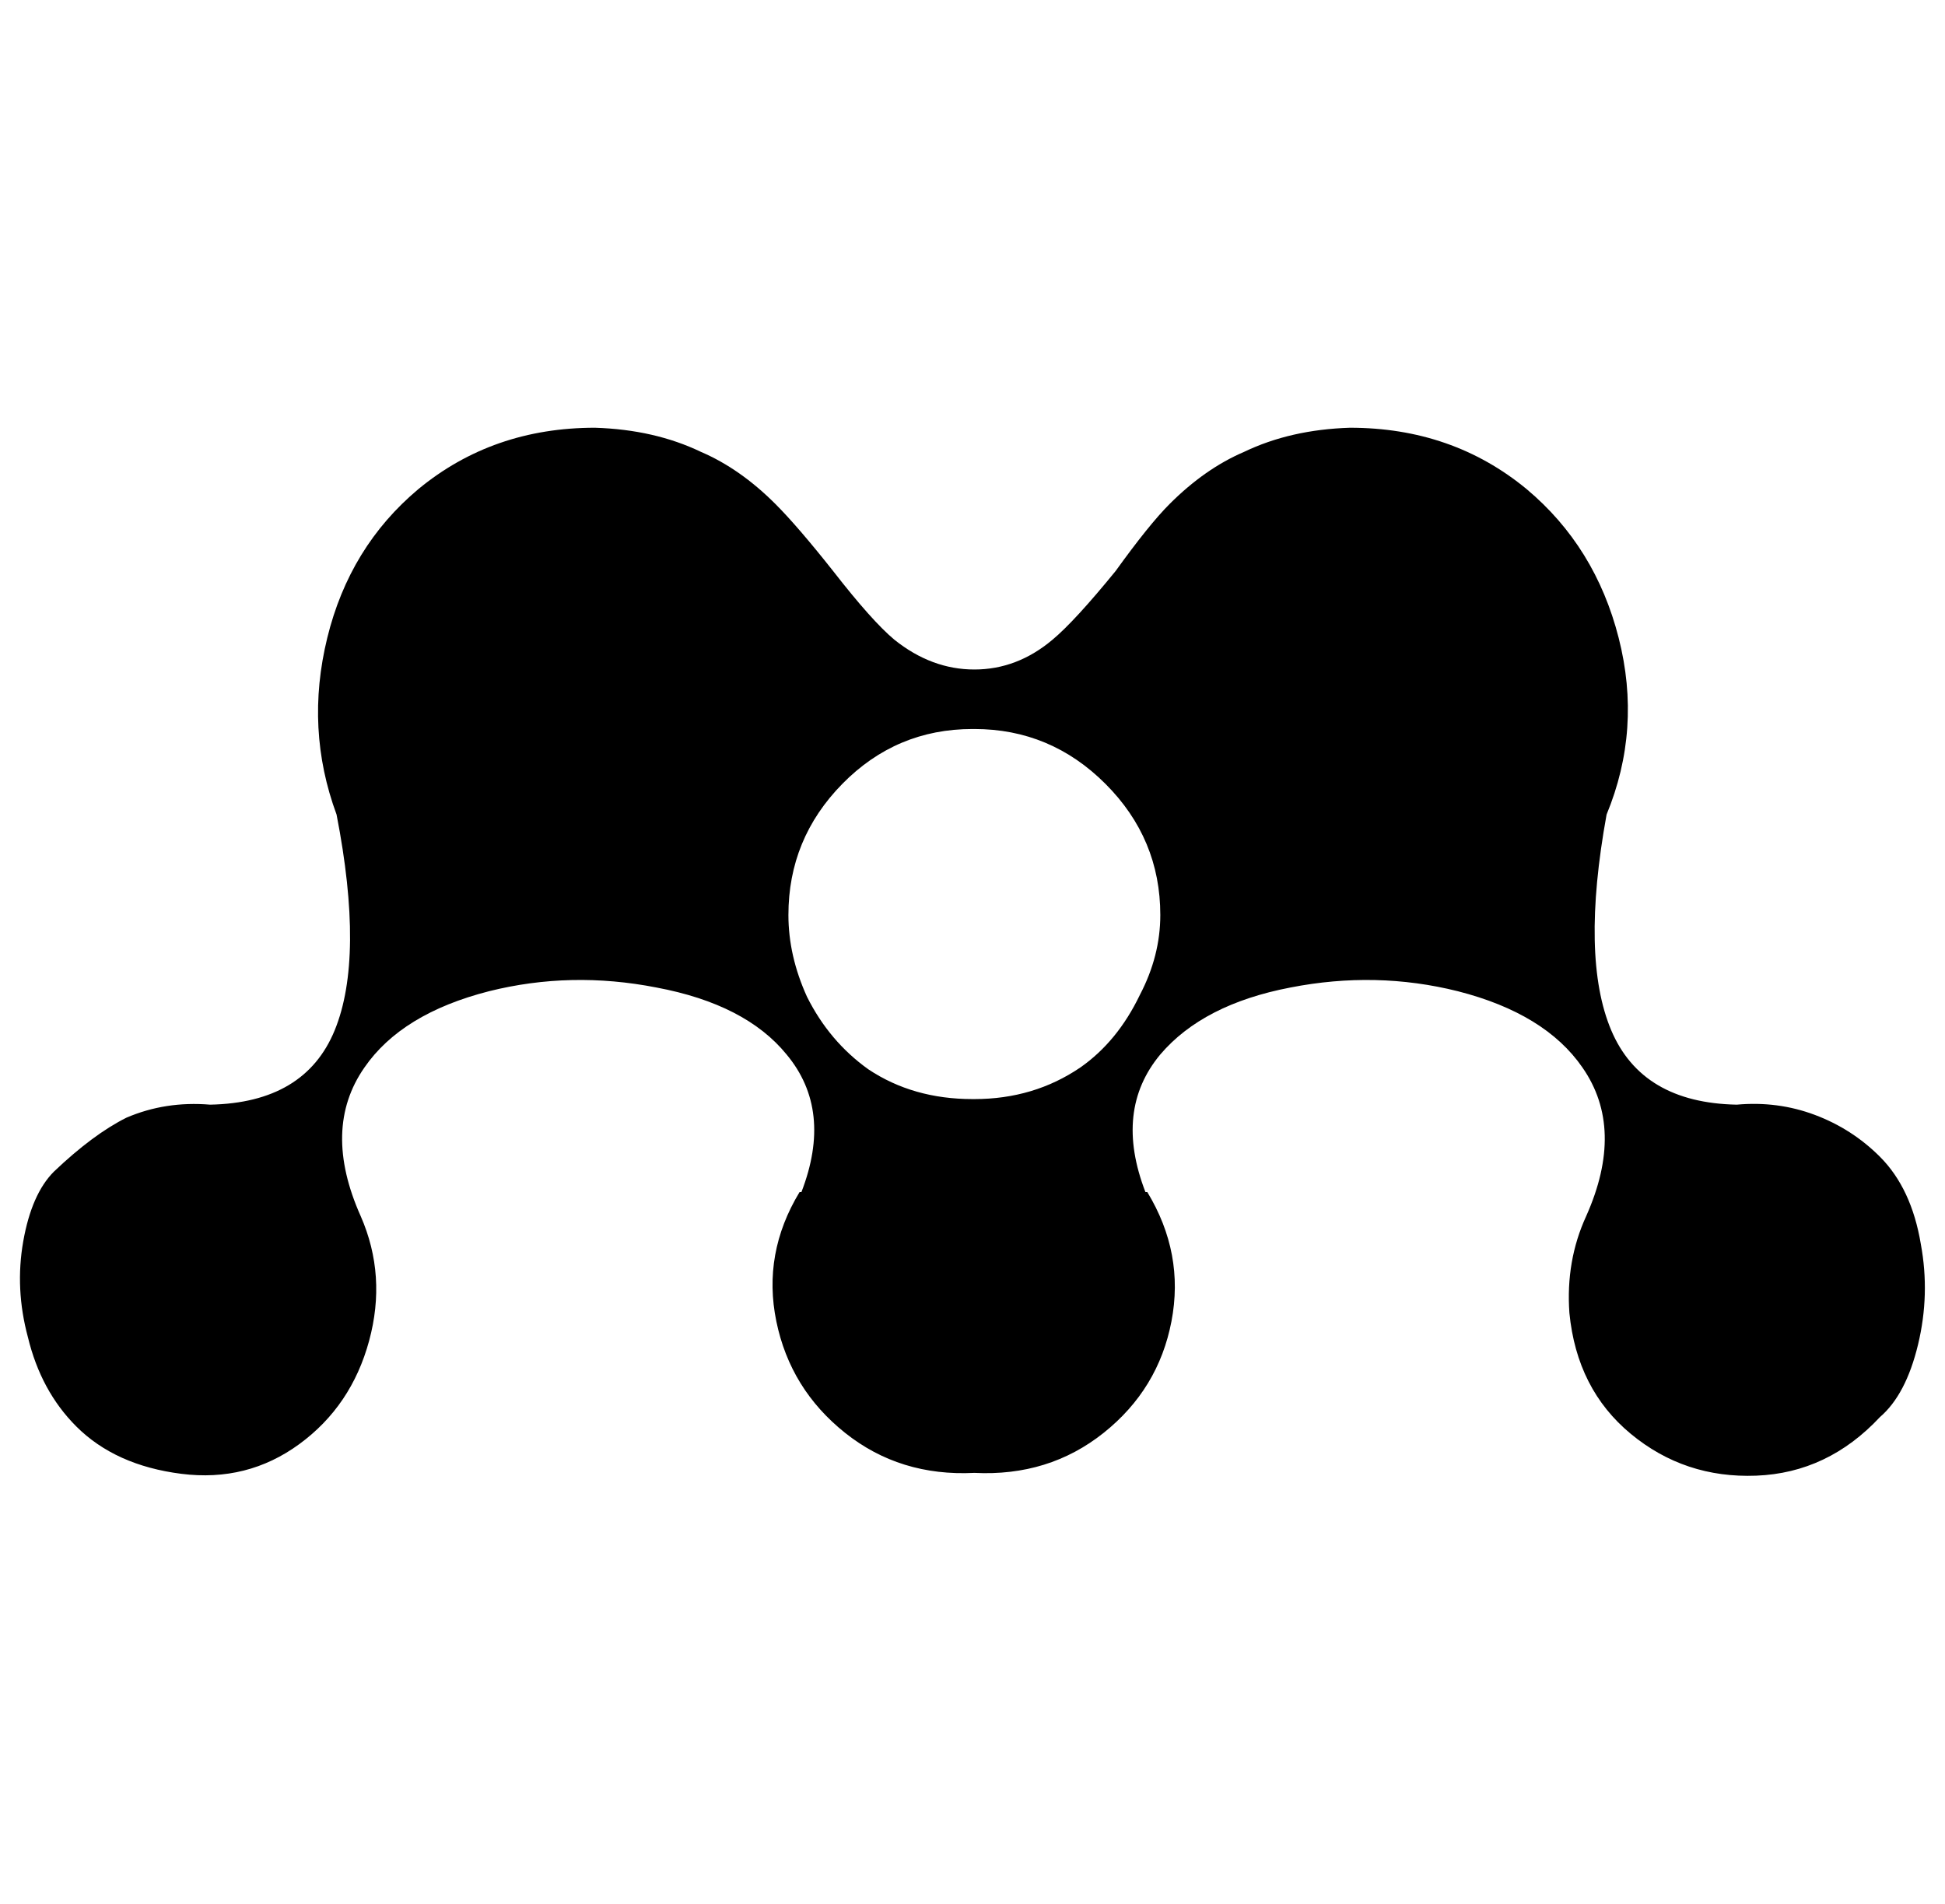
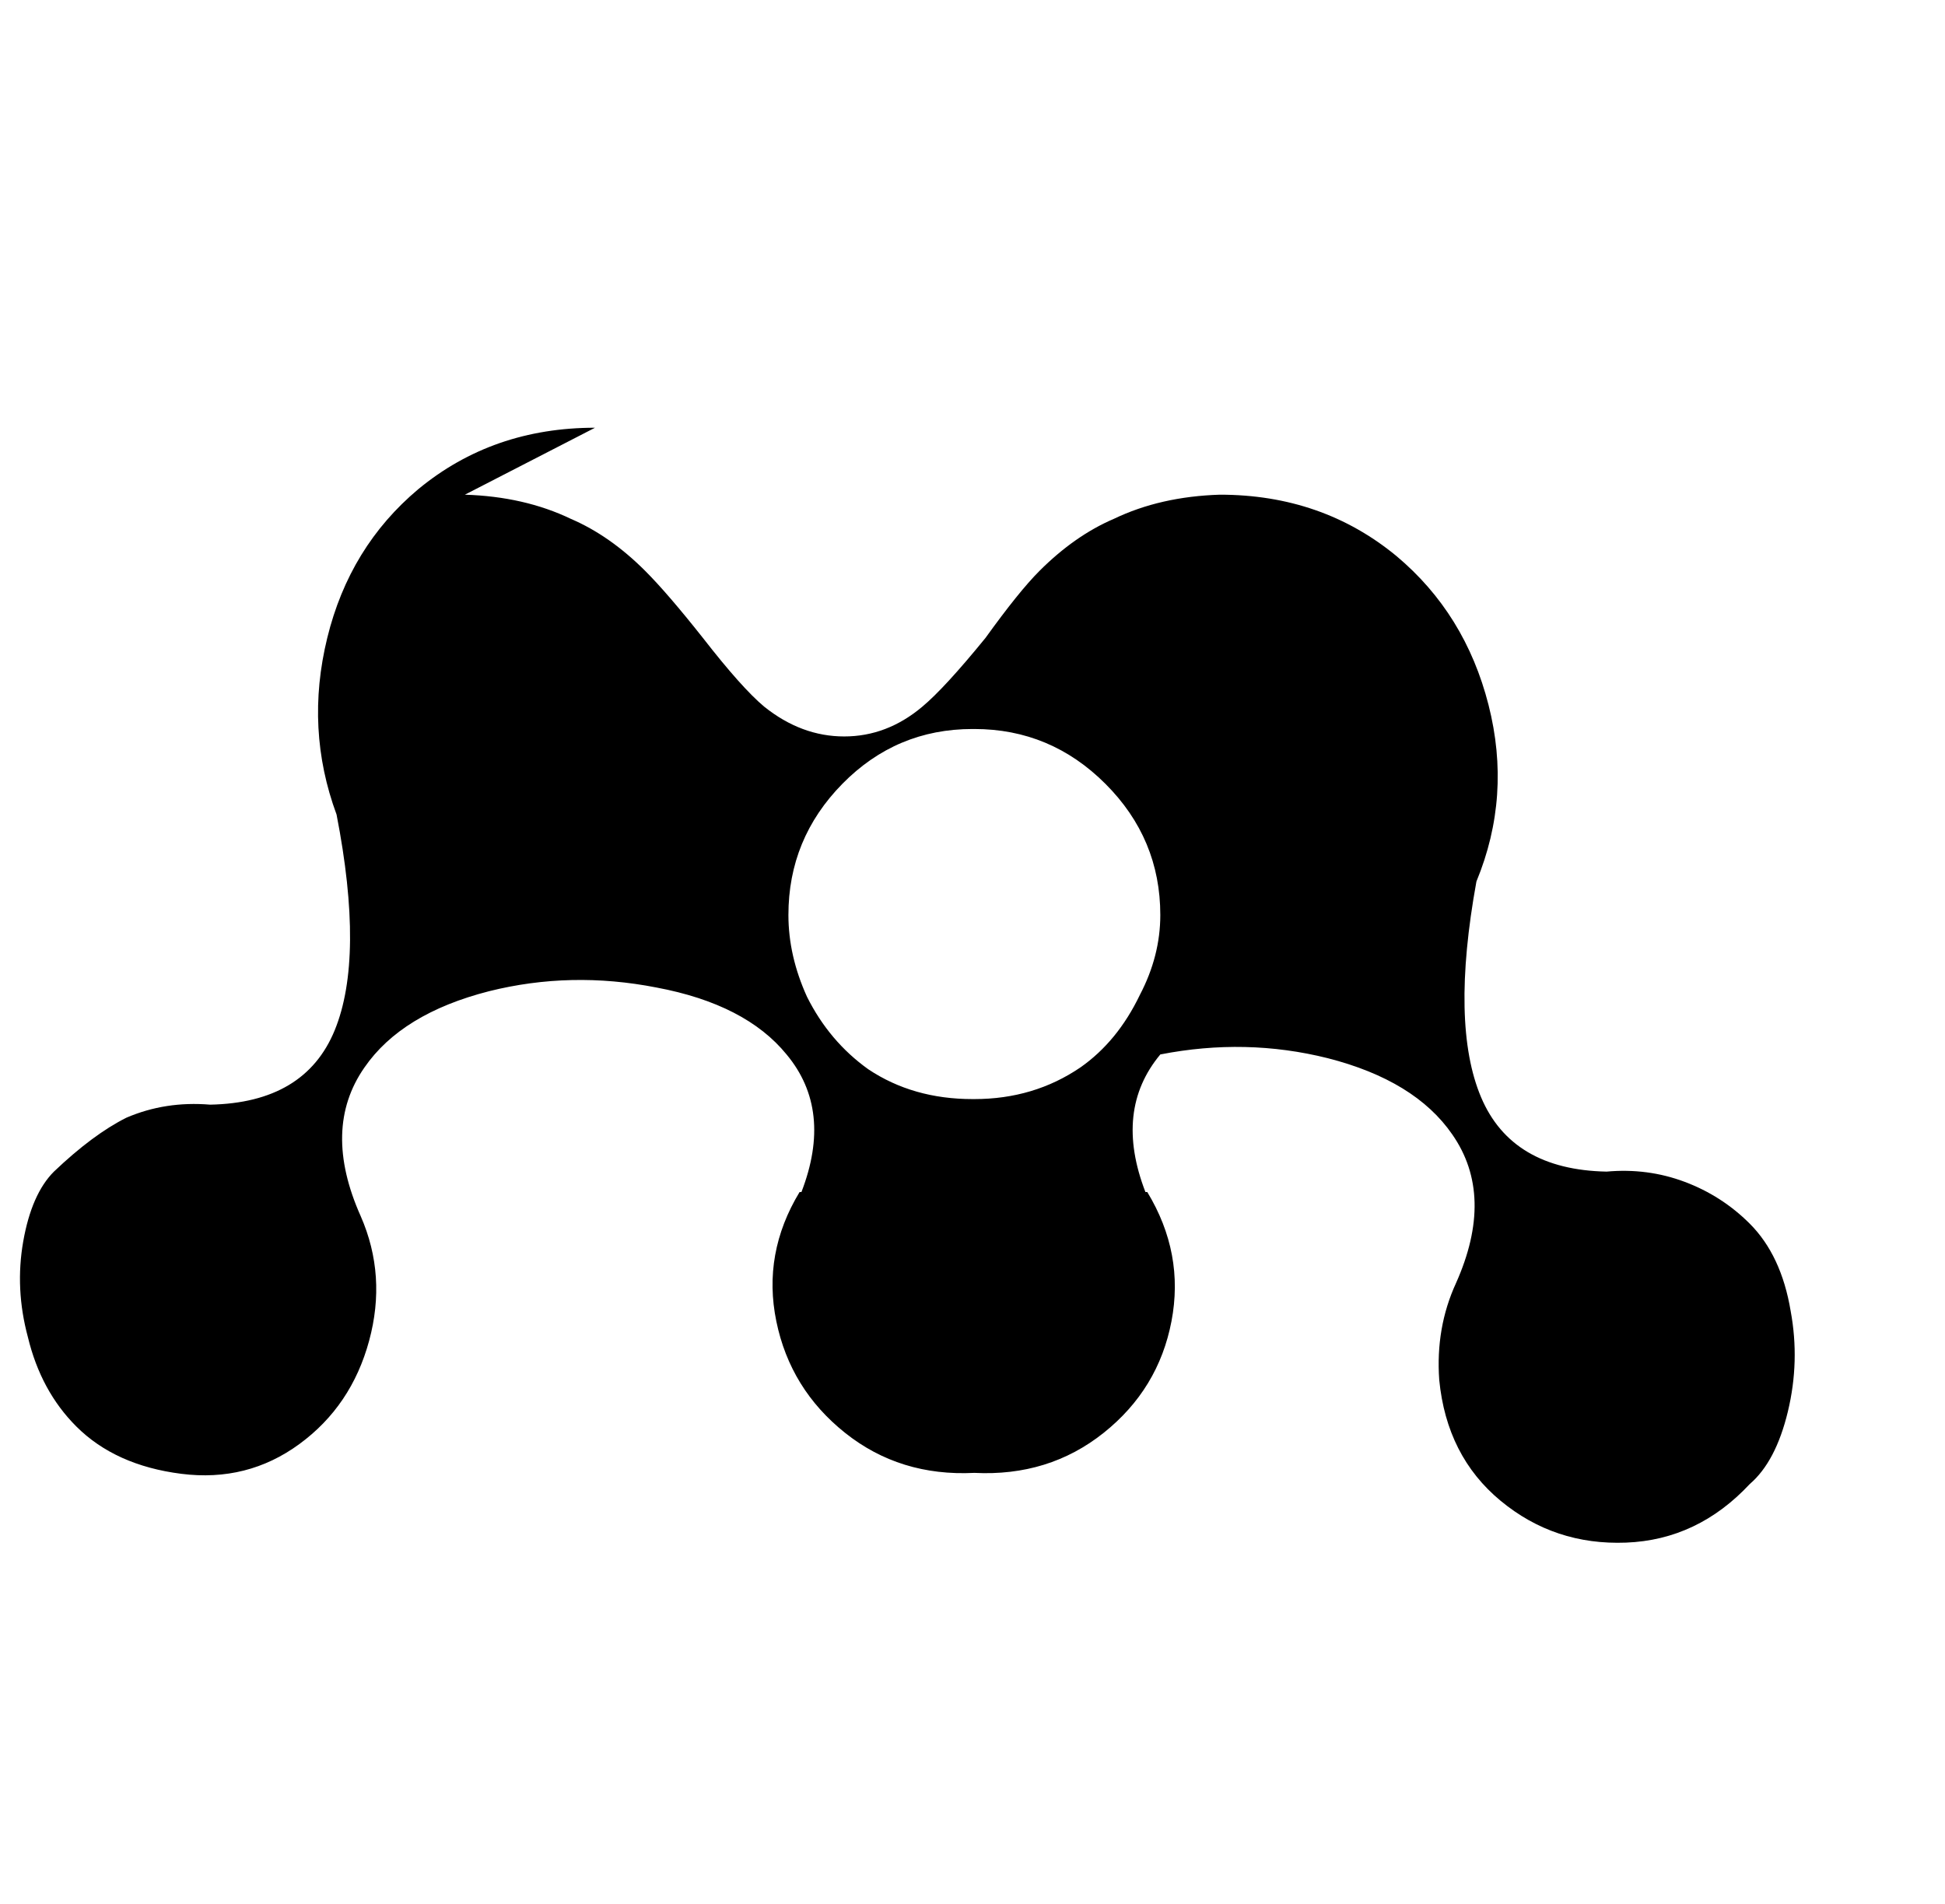
<svg xmlns="http://www.w3.org/2000/svg" version="1.1" viewBox="-11 0 1046 1024">
-   <path fill="currentColor" d="M309 230q-55 0 -95 33q-37 31 -49 80t5 95q15 77 -1 116t-67 40q-24 -2 -45 7q-18 9 -39 29q-12 12 -16.5 37.5t2.5 51.5q7 29 26 48q21 21 56.5 25.5t63.5 -16t37.5 -55.5t-4.5 -67q-21 -47 2 -80q20 -29 67 -41q44 -11 90 -2q48 9 70 36q25 30 8 74h-1 q-20 33 -12.5 69.5t37 60t69.5 21.5q40 2 69.5 -21.5t36.5 -60t-13 -69.5h-1q-17 -44 8 -74q23 -27 70 -36q46 -9 90 2q47 12 67 41q23 33 2 80q-11 24 -9 52q4 41 33 65t67.5 22.5t66.5 -31.5q14 -12 20.5 -39t1.5 -54q-5 -30 -22 -47q-15 -15 -35 -22.5t-42 -5.5 q-51 -1 -67.5 -40t-2.5 -116q19 -46 6.5 -95t-49.5 -80q-40 -33 -95 -33q-32 1 -57 13q-21 9 -40 28q-11 11 -29 36q-22 27 -34 37q-19 16 -42 16t-43 -16q-12 -10 -33 -37q-19 -24 -31 -36q-19 -19 -40 -28q-25 -12 -57 -13zM512 392h1q41 0 70.5 29.5t29.5 70.5 q0 22 -11 43q-12 25 -32 39q-25 17 -57 17h-1q-32 0 -56 -16q-21 -15 -33 -39q-10 -22 -10 -44q0 -41 29 -70.5t70 -29.5z" />
+   <path fill="currentColor" d="M309 230q-55 0 -95 33q-37 31 -49 80t5 95q15 77 -1 116t-67 40q-24 -2 -45 7q-18 9 -39 29q-12 12 -16.5 37.5t2.5 51.5q7 29 26 48q21 21 56.5 25.5t63.5 -16t37.5 -55.5t-4.5 -67q-21 -47 2 -80q20 -29 67 -41q44 -11 90 -2q48 9 70 36q25 30 8 74h-1 q-20 33 -12.5 69.5t37 60t69.5 21.5q40 2 69.5 -21.5t36.5 -60t-13 -69.5h-1q-17 -44 8 -74q46 -9 90 2q47 12 67 41q23 33 2 80q-11 24 -9 52q4 41 33 65t67.5 22.5t66.5 -31.5q14 -12 20.5 -39t1.5 -54q-5 -30 -22 -47q-15 -15 -35 -22.5t-42 -5.5 q-51 -1 -67.5 -40t-2.5 -116q19 -46 6.5 -95t-49.5 -80q-40 -33 -95 -33q-32 1 -57 13q-21 9 -40 28q-11 11 -29 36q-22 27 -34 37q-19 16 -42 16t-43 -16q-12 -10 -33 -37q-19 -24 -31 -36q-19 -19 -40 -28q-25 -12 -57 -13zM512 392h1q41 0 70.5 29.5t29.5 70.5 q0 22 -11 43q-12 25 -32 39q-25 17 -57 17h-1q-32 0 -56 -16q-21 -15 -33 -39q-10 -22 -10 -44q0 -41 29 -70.5t70 -29.5z" />
</svg>